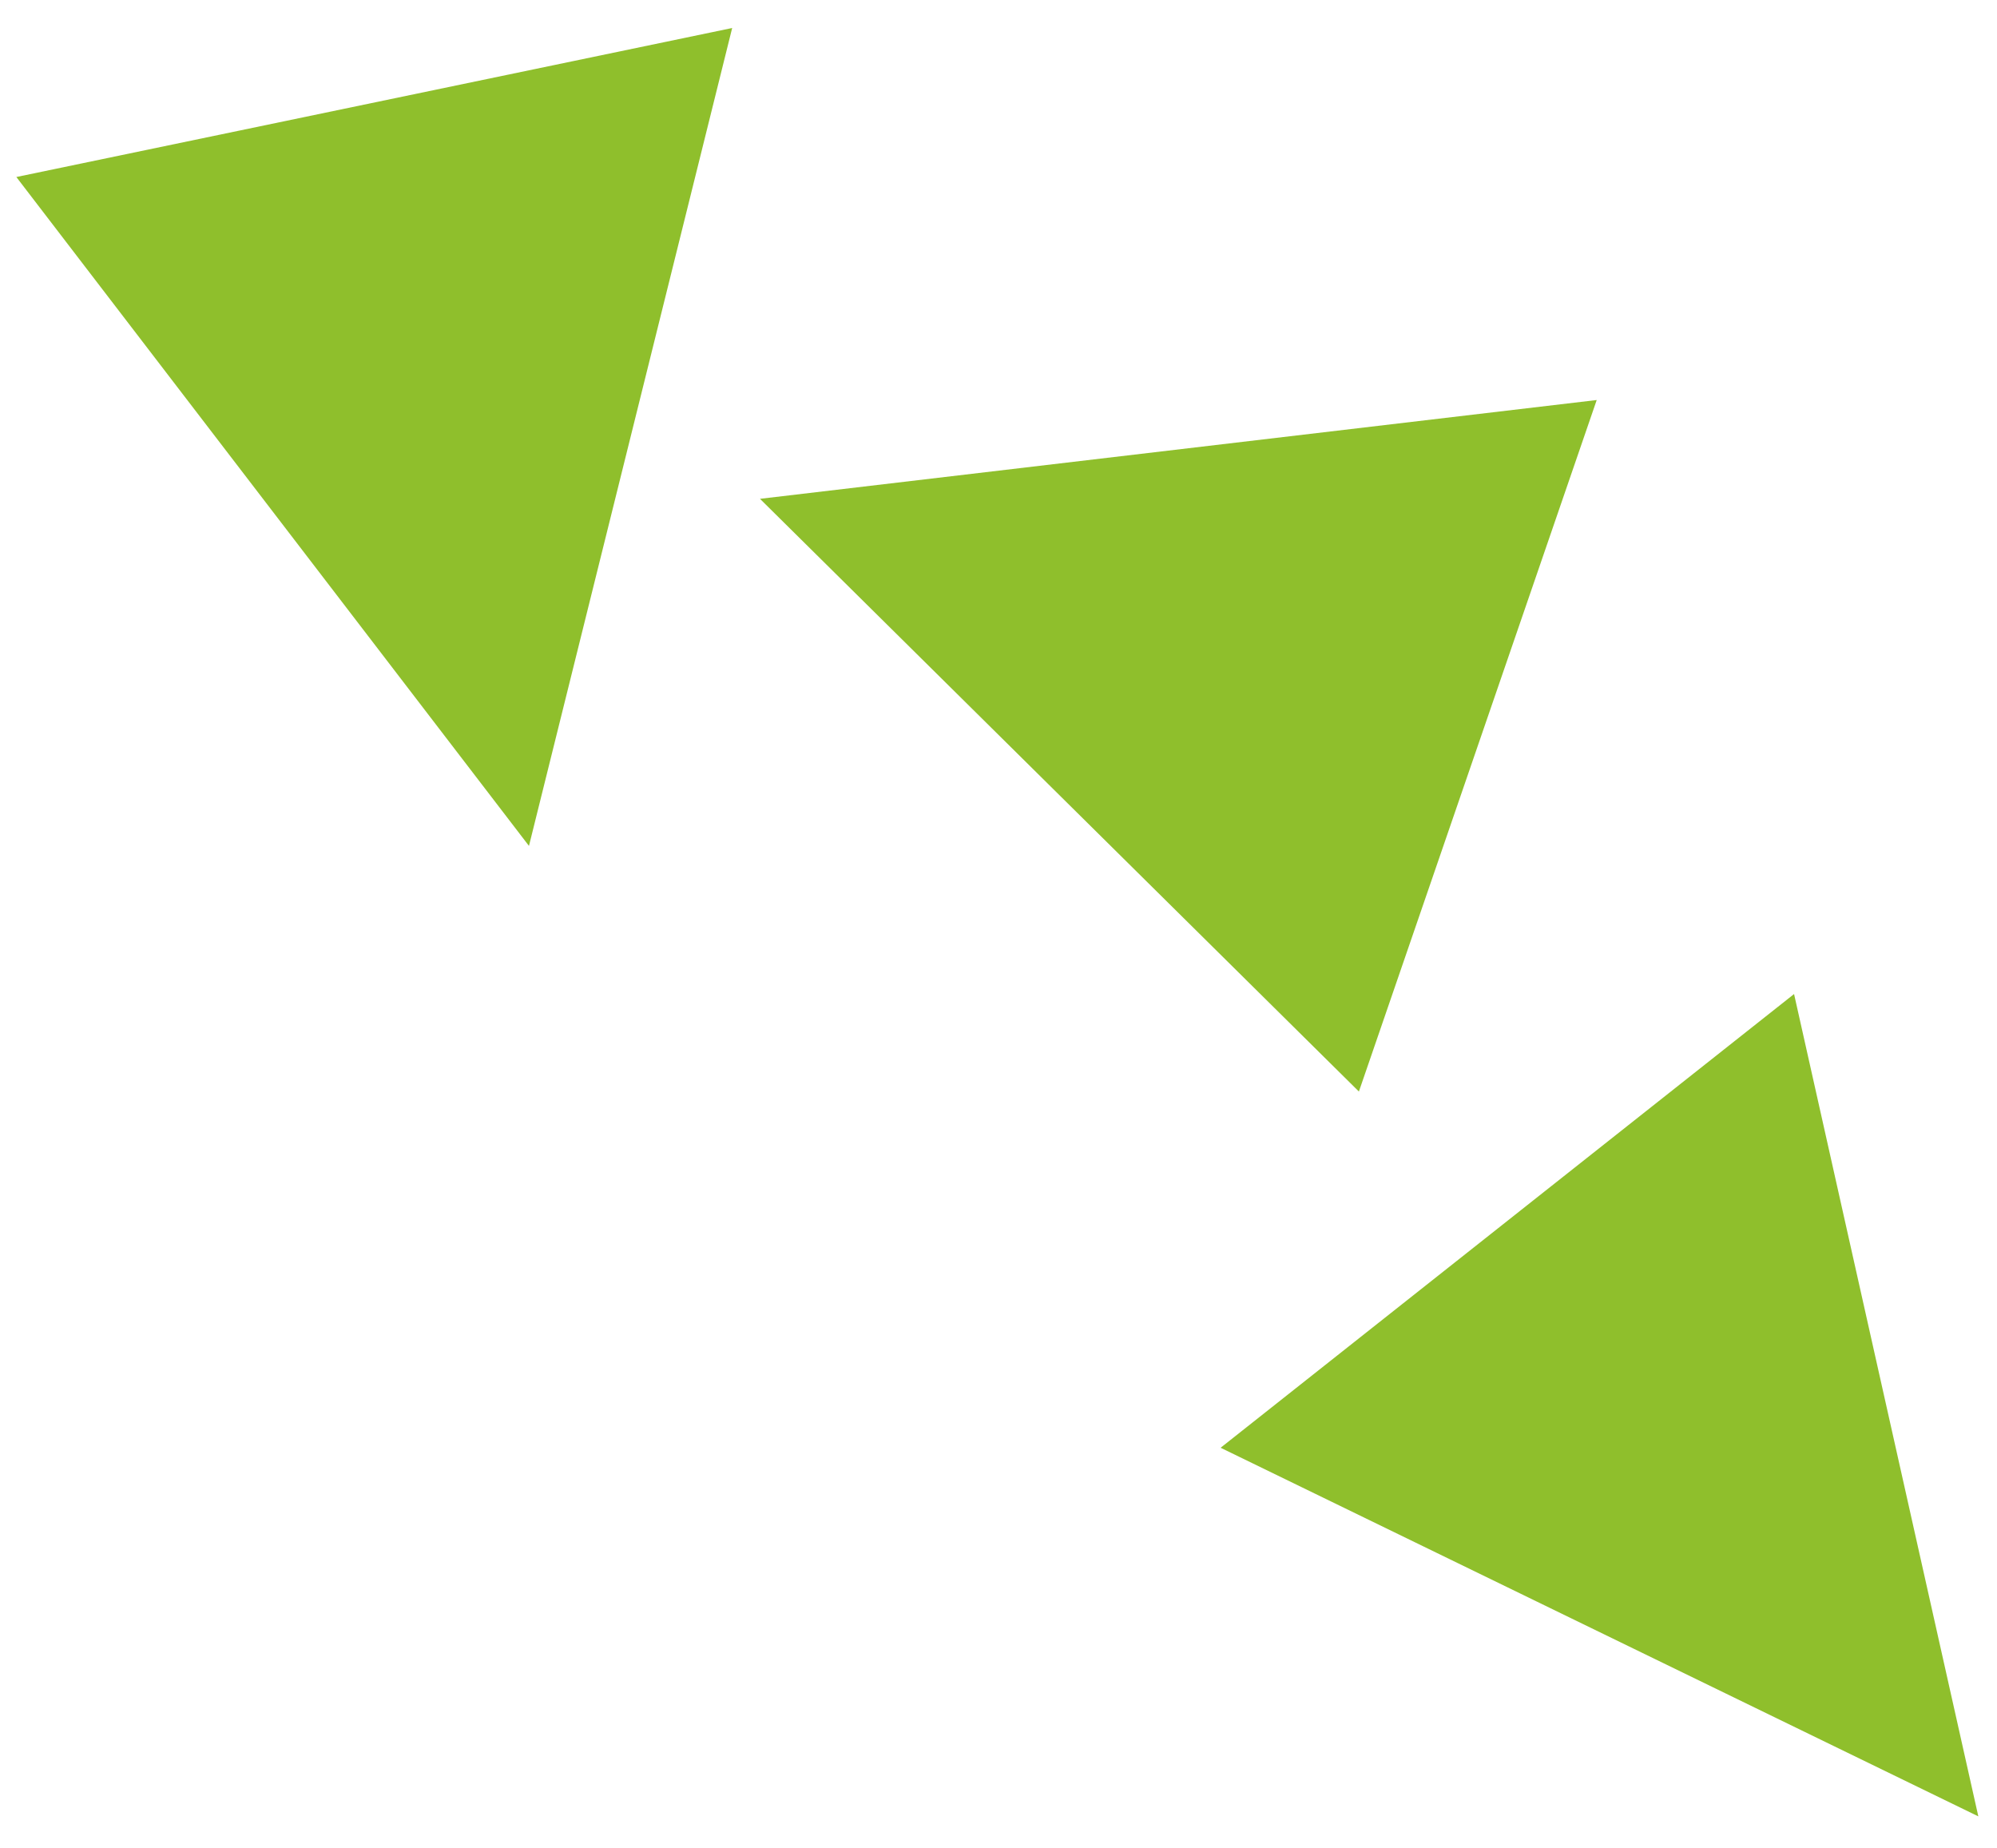
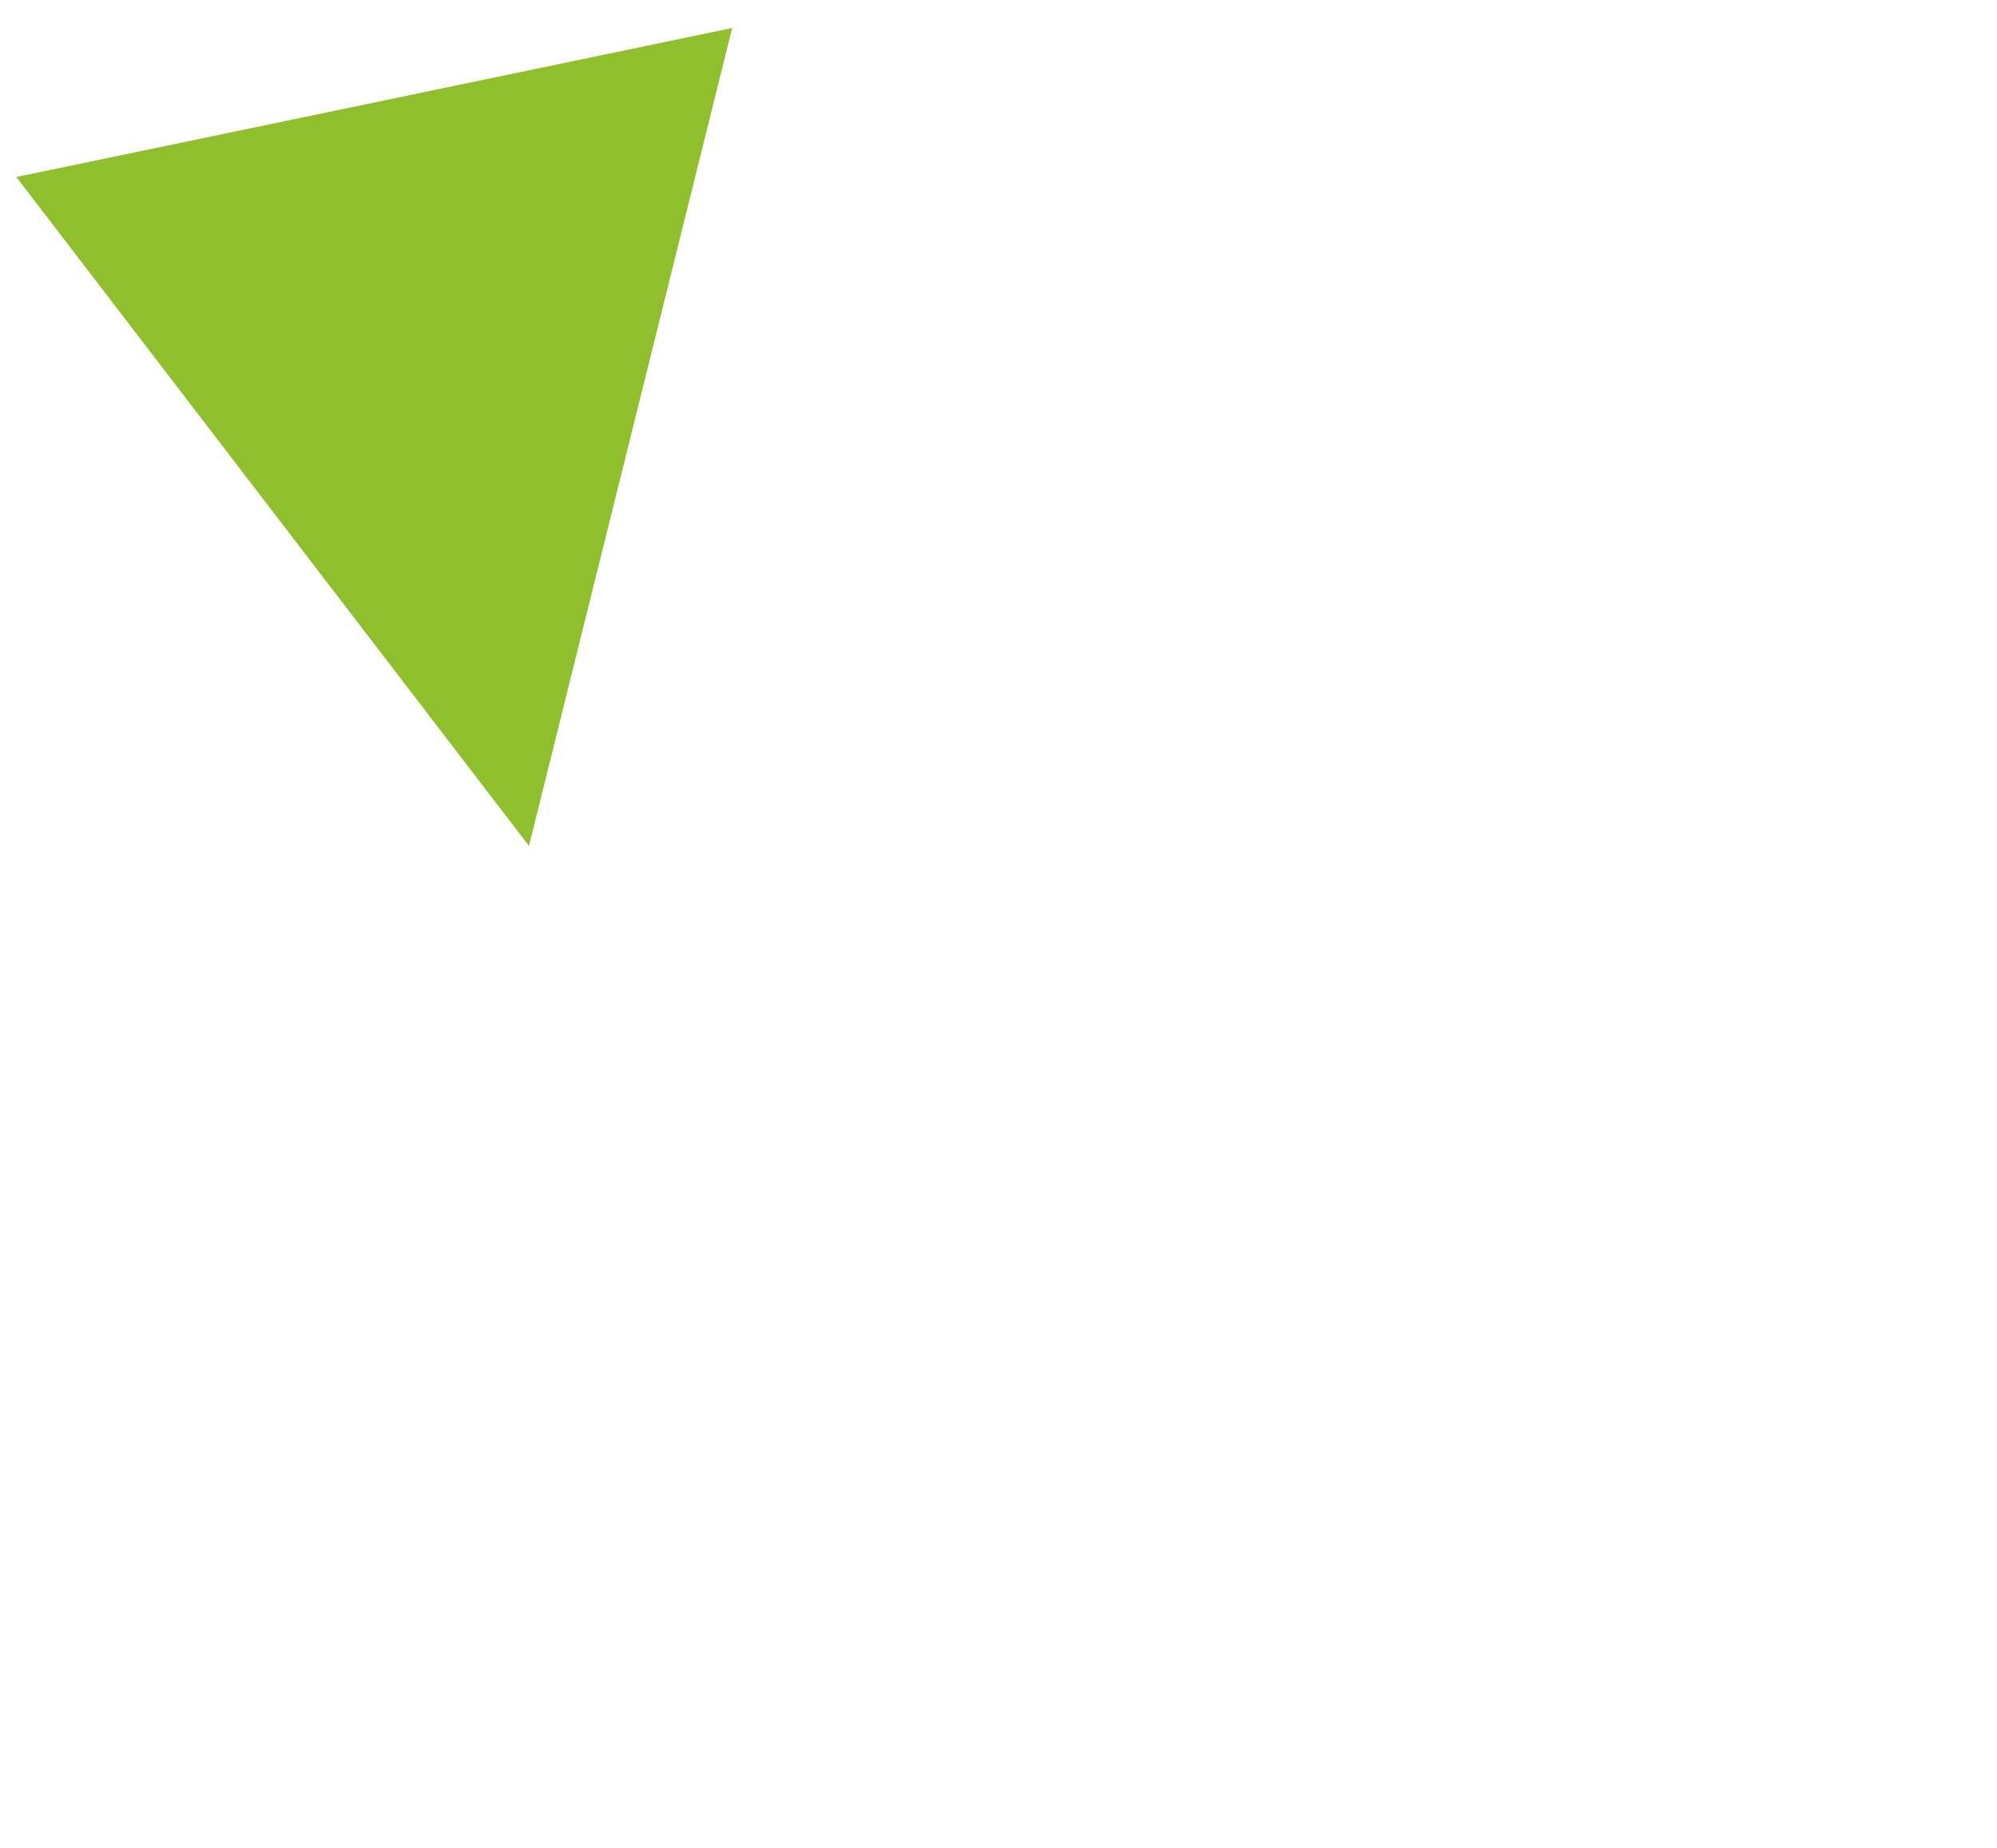
<svg xmlns="http://www.w3.org/2000/svg" id="Capa_1" data-name="Capa 1" version="1.1" viewBox="0 0 293.15 271.23">
  <defs>
    <style>
      .cls-1 {
        fill: #8fbf2c;
        stroke-width: 0px;
      }
    </style>
  </defs>
-   <polygon class="cls-1" points="263.36 145.89 290.41 266.58 179.18 212.48 263.36 145.89" />
-   <polygon class="cls-1" points="199.48 160.2 111.56 73.21 234.39 58.71 199.48 160.2" />
  <polygon class="cls-1" points="107.48 4.11 77.65 124.15 2.4 25.98 107.48 4.11" />
</svg>